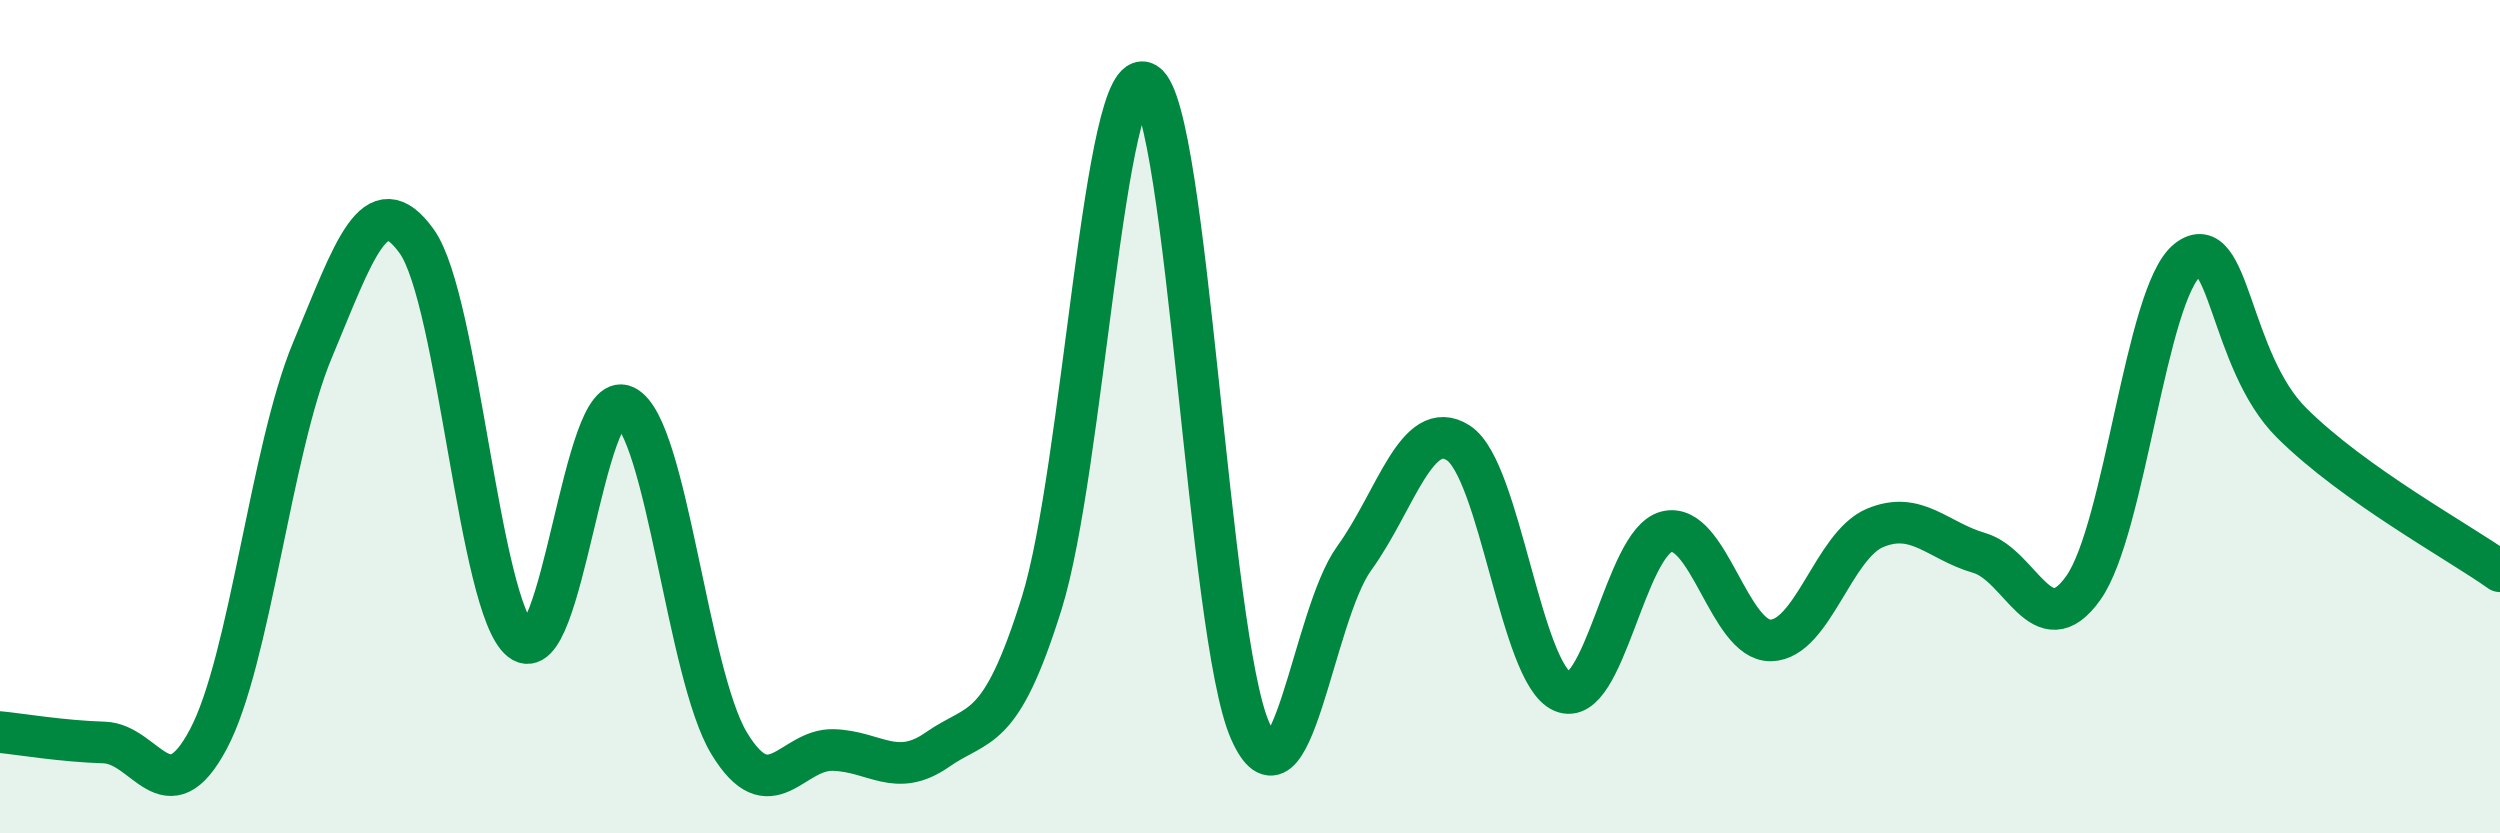
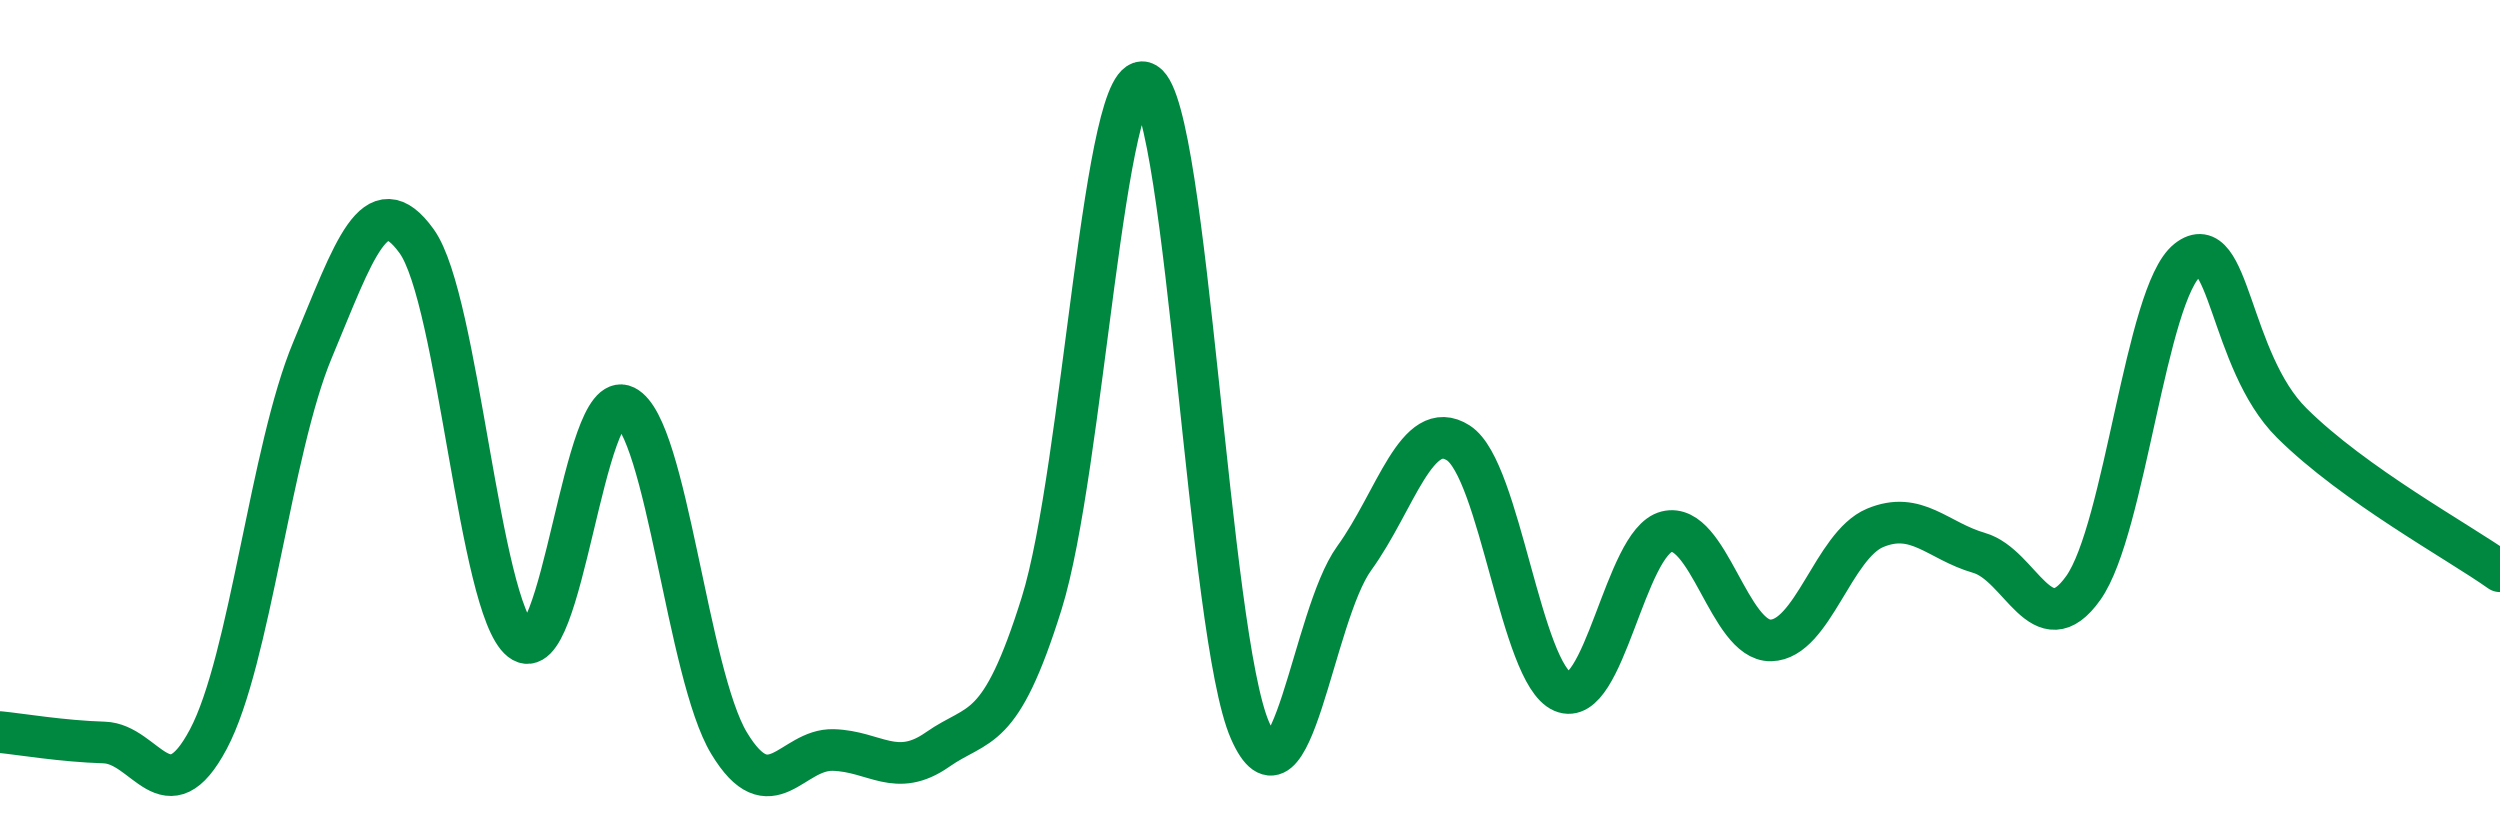
<svg xmlns="http://www.w3.org/2000/svg" width="60" height="20" viewBox="0 0 60 20">
-   <path d="M 0,17.57 C 0.5,17.62 1.5,17.79 2.5,17.82 C 3.5,17.85 4,19.62 5,17.74 C 6,15.86 6.5,10.79 7.5,8.4 C 8.5,6.01 9,4.4 10,5.79 C 11,7.18 11.5,14.58 12.5,15.37 C 13.5,16.16 14,9.26 15,9.75 C 16,10.24 16.5,16.19 17.5,17.84 C 18.5,19.49 19,17.97 20,18 C 21,18.03 21.5,18.69 22.5,17.99 C 23.5,17.29 24,17.68 25,14.48 C 26,11.28 26.5,1.39 27.5,2 C 28.5,2.61 29,15.25 30,17.53 C 31,19.81 31.5,14.78 32.5,13.4 C 33.5,12.02 34,9.99 35,10.63 C 36,11.27 36.5,16.17 37.5,16.6 C 38.5,17.03 39,13.01 40,12.76 C 41,12.51 41.5,15.39 42.5,15.37 C 43.5,15.35 44,13.09 45,12.67 C 46,12.25 46.5,12.98 47.5,13.27 C 48.5,13.56 49,15.52 50,14.11 C 51,12.7 51.5,7.03 52.5,6.24 C 53.5,5.45 53.5,8.66 55,10.15 C 56.5,11.64 59,13 60,13.71L60 20L0 20Z" fill="#008740" opacity="0.1" stroke-linecap="round" stroke-linejoin="round" />
  <path d="M 0,17.57 C 0.5,17.62 1.5,17.79 2.5,17.82 C 3.5,17.85 4,19.62 5,17.74 C 6,15.86 6.5,10.79 7.5,8.4 C 8.5,6.01 9,4.4 10,5.79 C 11,7.18 11.5,14.58 12.5,15.37 C 13.5,16.16 14,9.26 15,9.75 C 16,10.24 16.5,16.19 17.5,17.84 C 18.5,19.49 19,17.97 20,18 C 21,18.03 21.5,18.69 22.5,17.99 C 23.5,17.29 24,17.68 25,14.48 C 26,11.28 26.5,1.39 27.5,2 C 28.5,2.61 29,15.25 30,17.53 C 31,19.81 31.5,14.78 32.5,13.4 C 33.5,12.02 34,9.99 35,10.63 C 36,11.27 36.5,16.17 37.5,16.6 C 38.5,17.03 39,13.01 40,12.76 C 41,12.51 41.5,15.39 42.5,15.37 C 43.5,15.35 44,13.09 45,12.67 C 46,12.25 46.5,12.98 47.5,13.27 C 48.5,13.56 49,15.52 50,14.11 C 51,12.7 51.5,7.03 52.5,6.24 C 53.5,5.45 53.5,8.66 55,10.15 C 56.5,11.64 59,13 60,13.71" stroke="#008740" stroke-width="1" fill="none" stroke-linecap="round" stroke-linejoin="round" />
</svg>